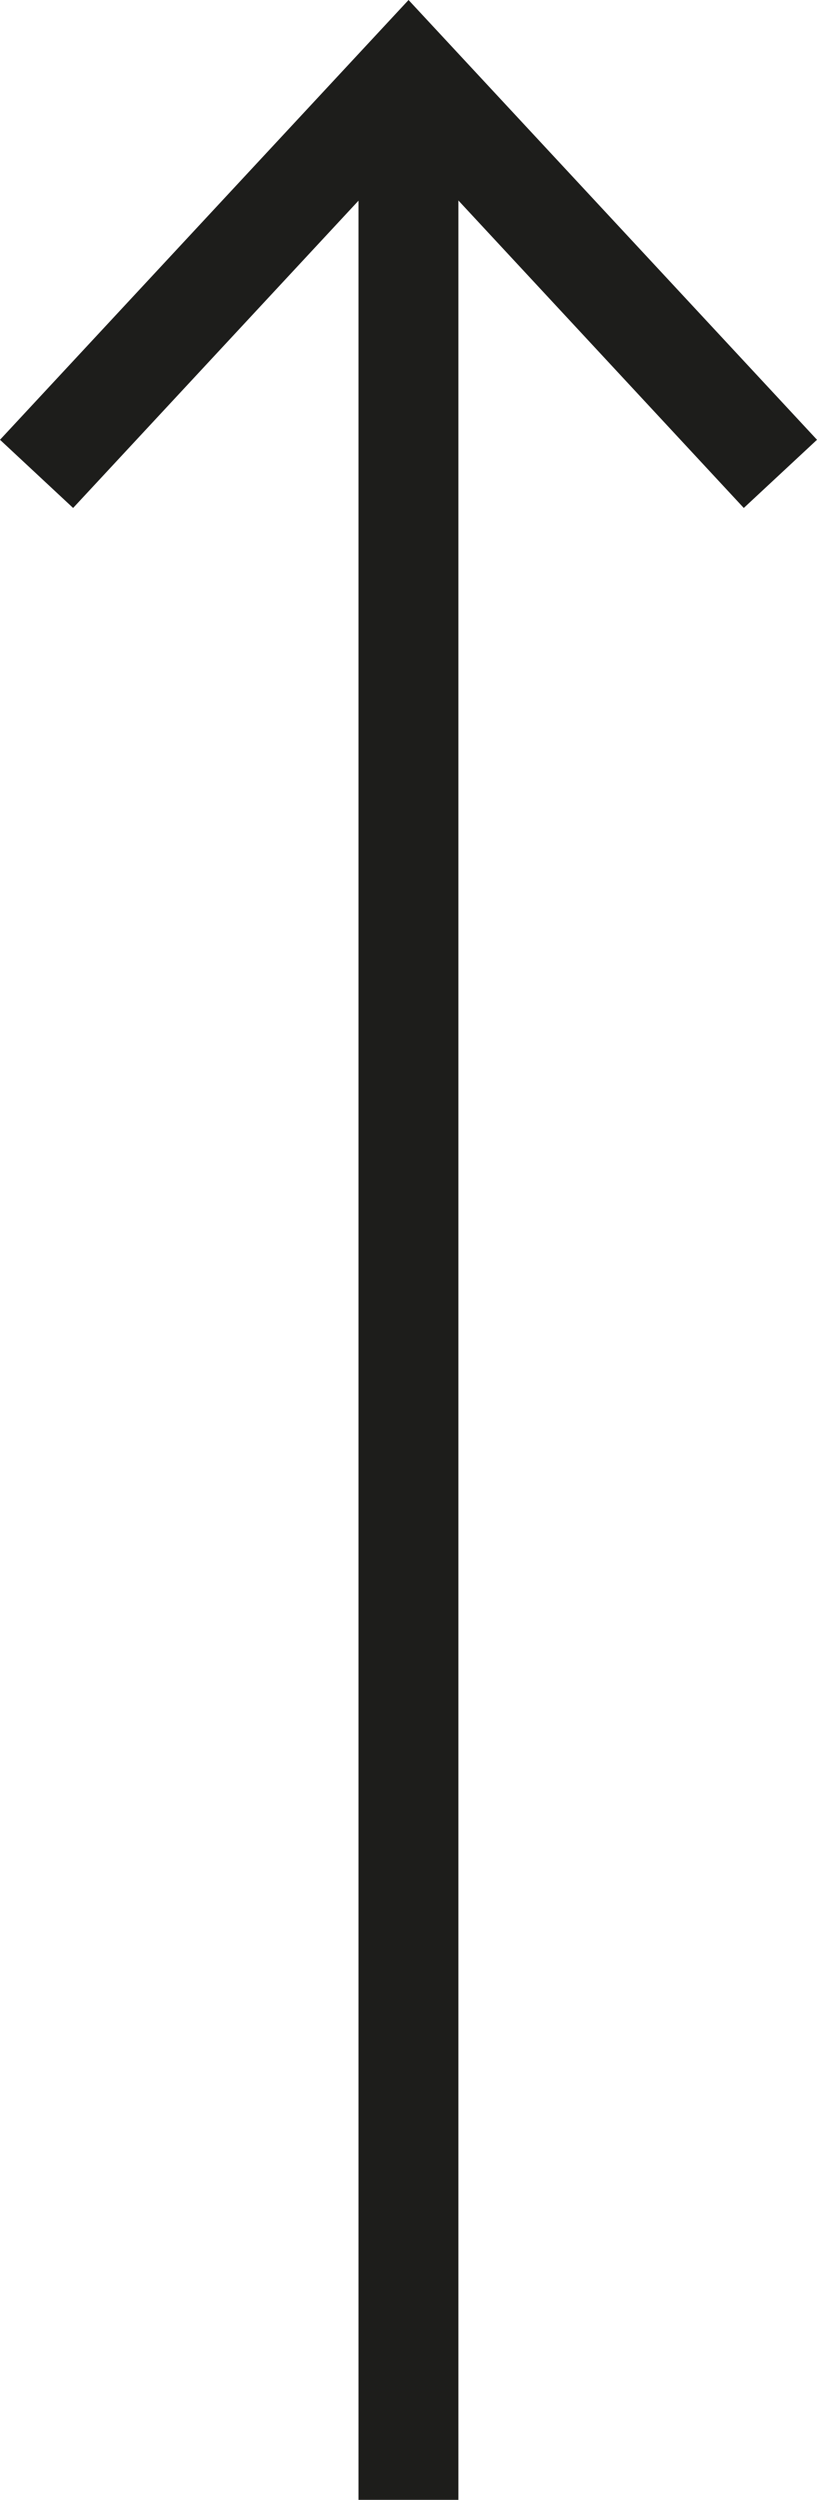
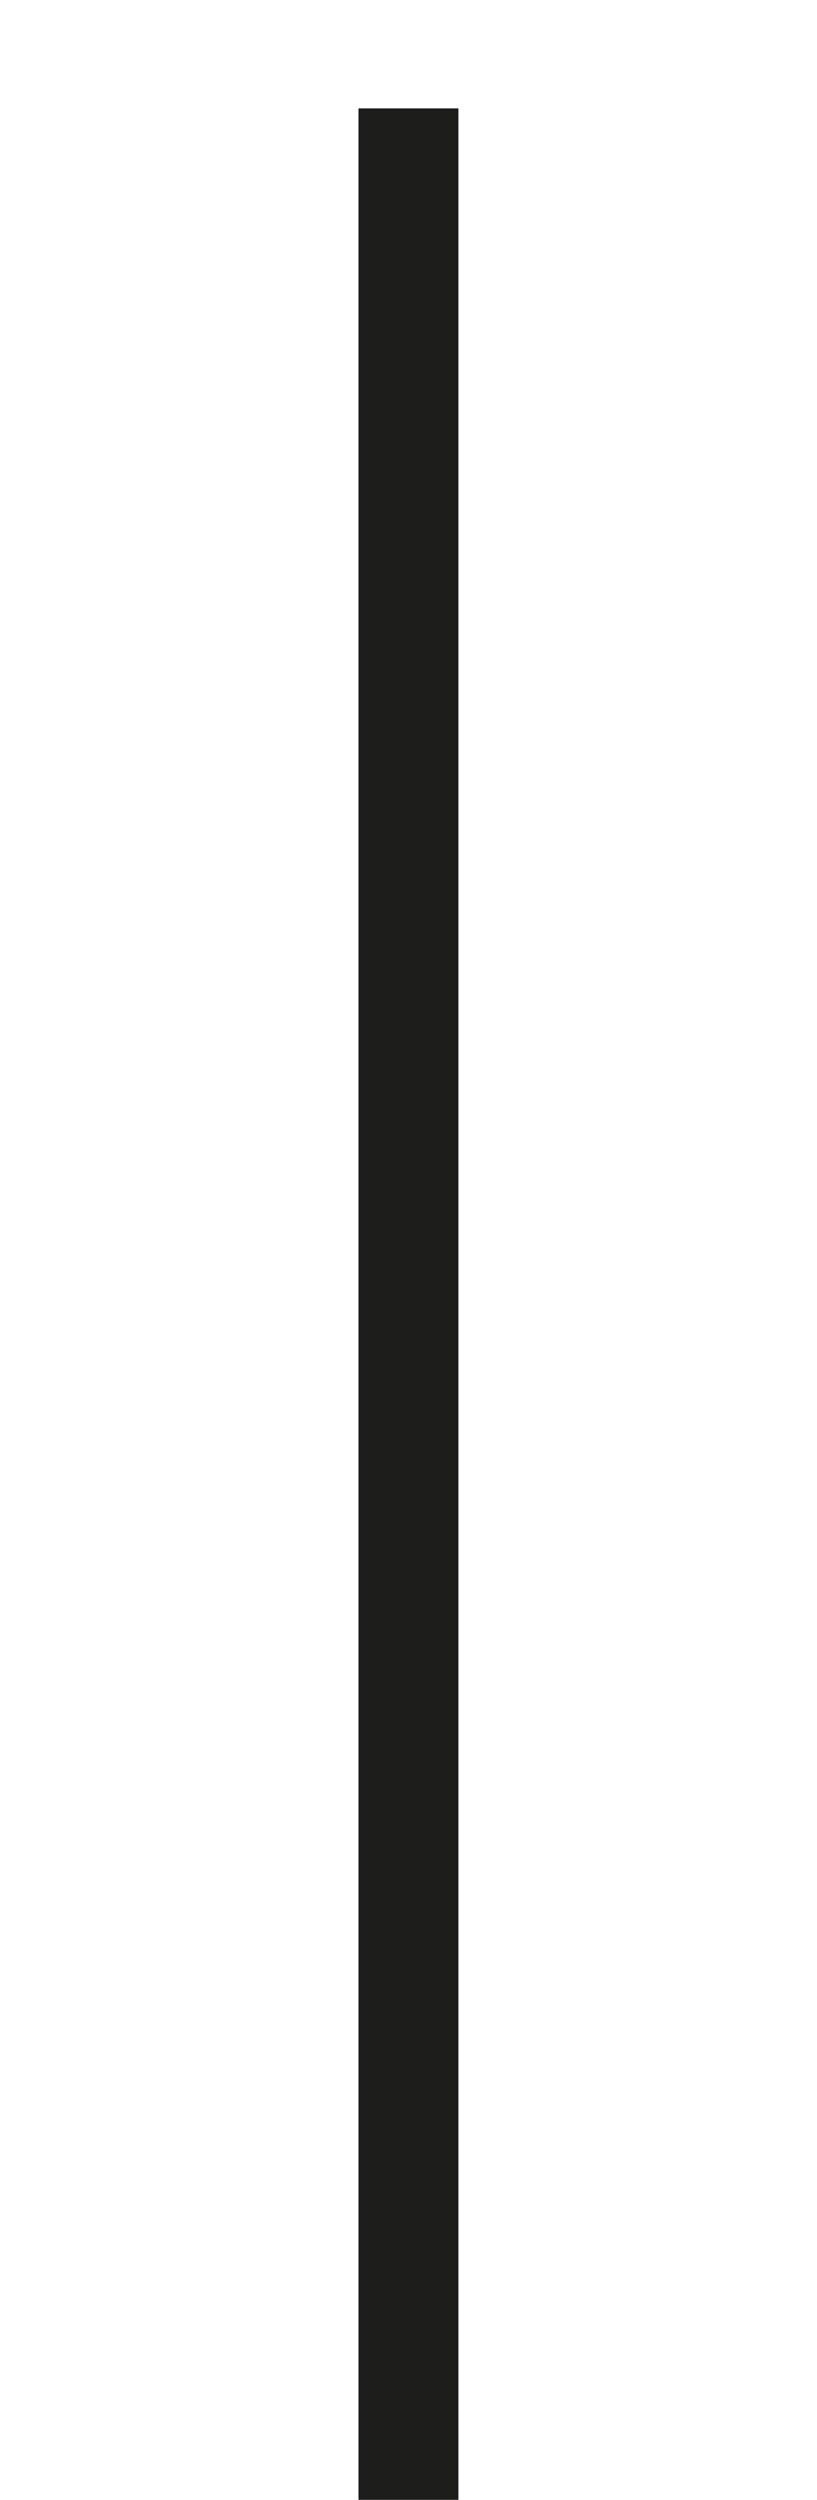
<svg xmlns="http://www.w3.org/2000/svg" id="Calque_1" data-name="Calque 1" viewBox="0 0 8.179 25">
  <defs>
    <style>
      .cls-1 {
        fill: none;
        stroke: #1d1d1b;
        stroke-miterlimit: 10;
      }

      .cls-2 {
        fill: #1d1d1b;
      }
    </style>
  </defs>
  <title>flecheHaut</title>
  <g>
    <line class="cls-1" x1="4.089" y1="25" x2="4.089" y2="1.084" />
-     <polygon class="cls-2" points="8.179 4.398 7.446 5.08 4.09 1.468 0.732 5.08 0 4.398 4.09 0 8.179 4.398" />
  </g>
</svg>